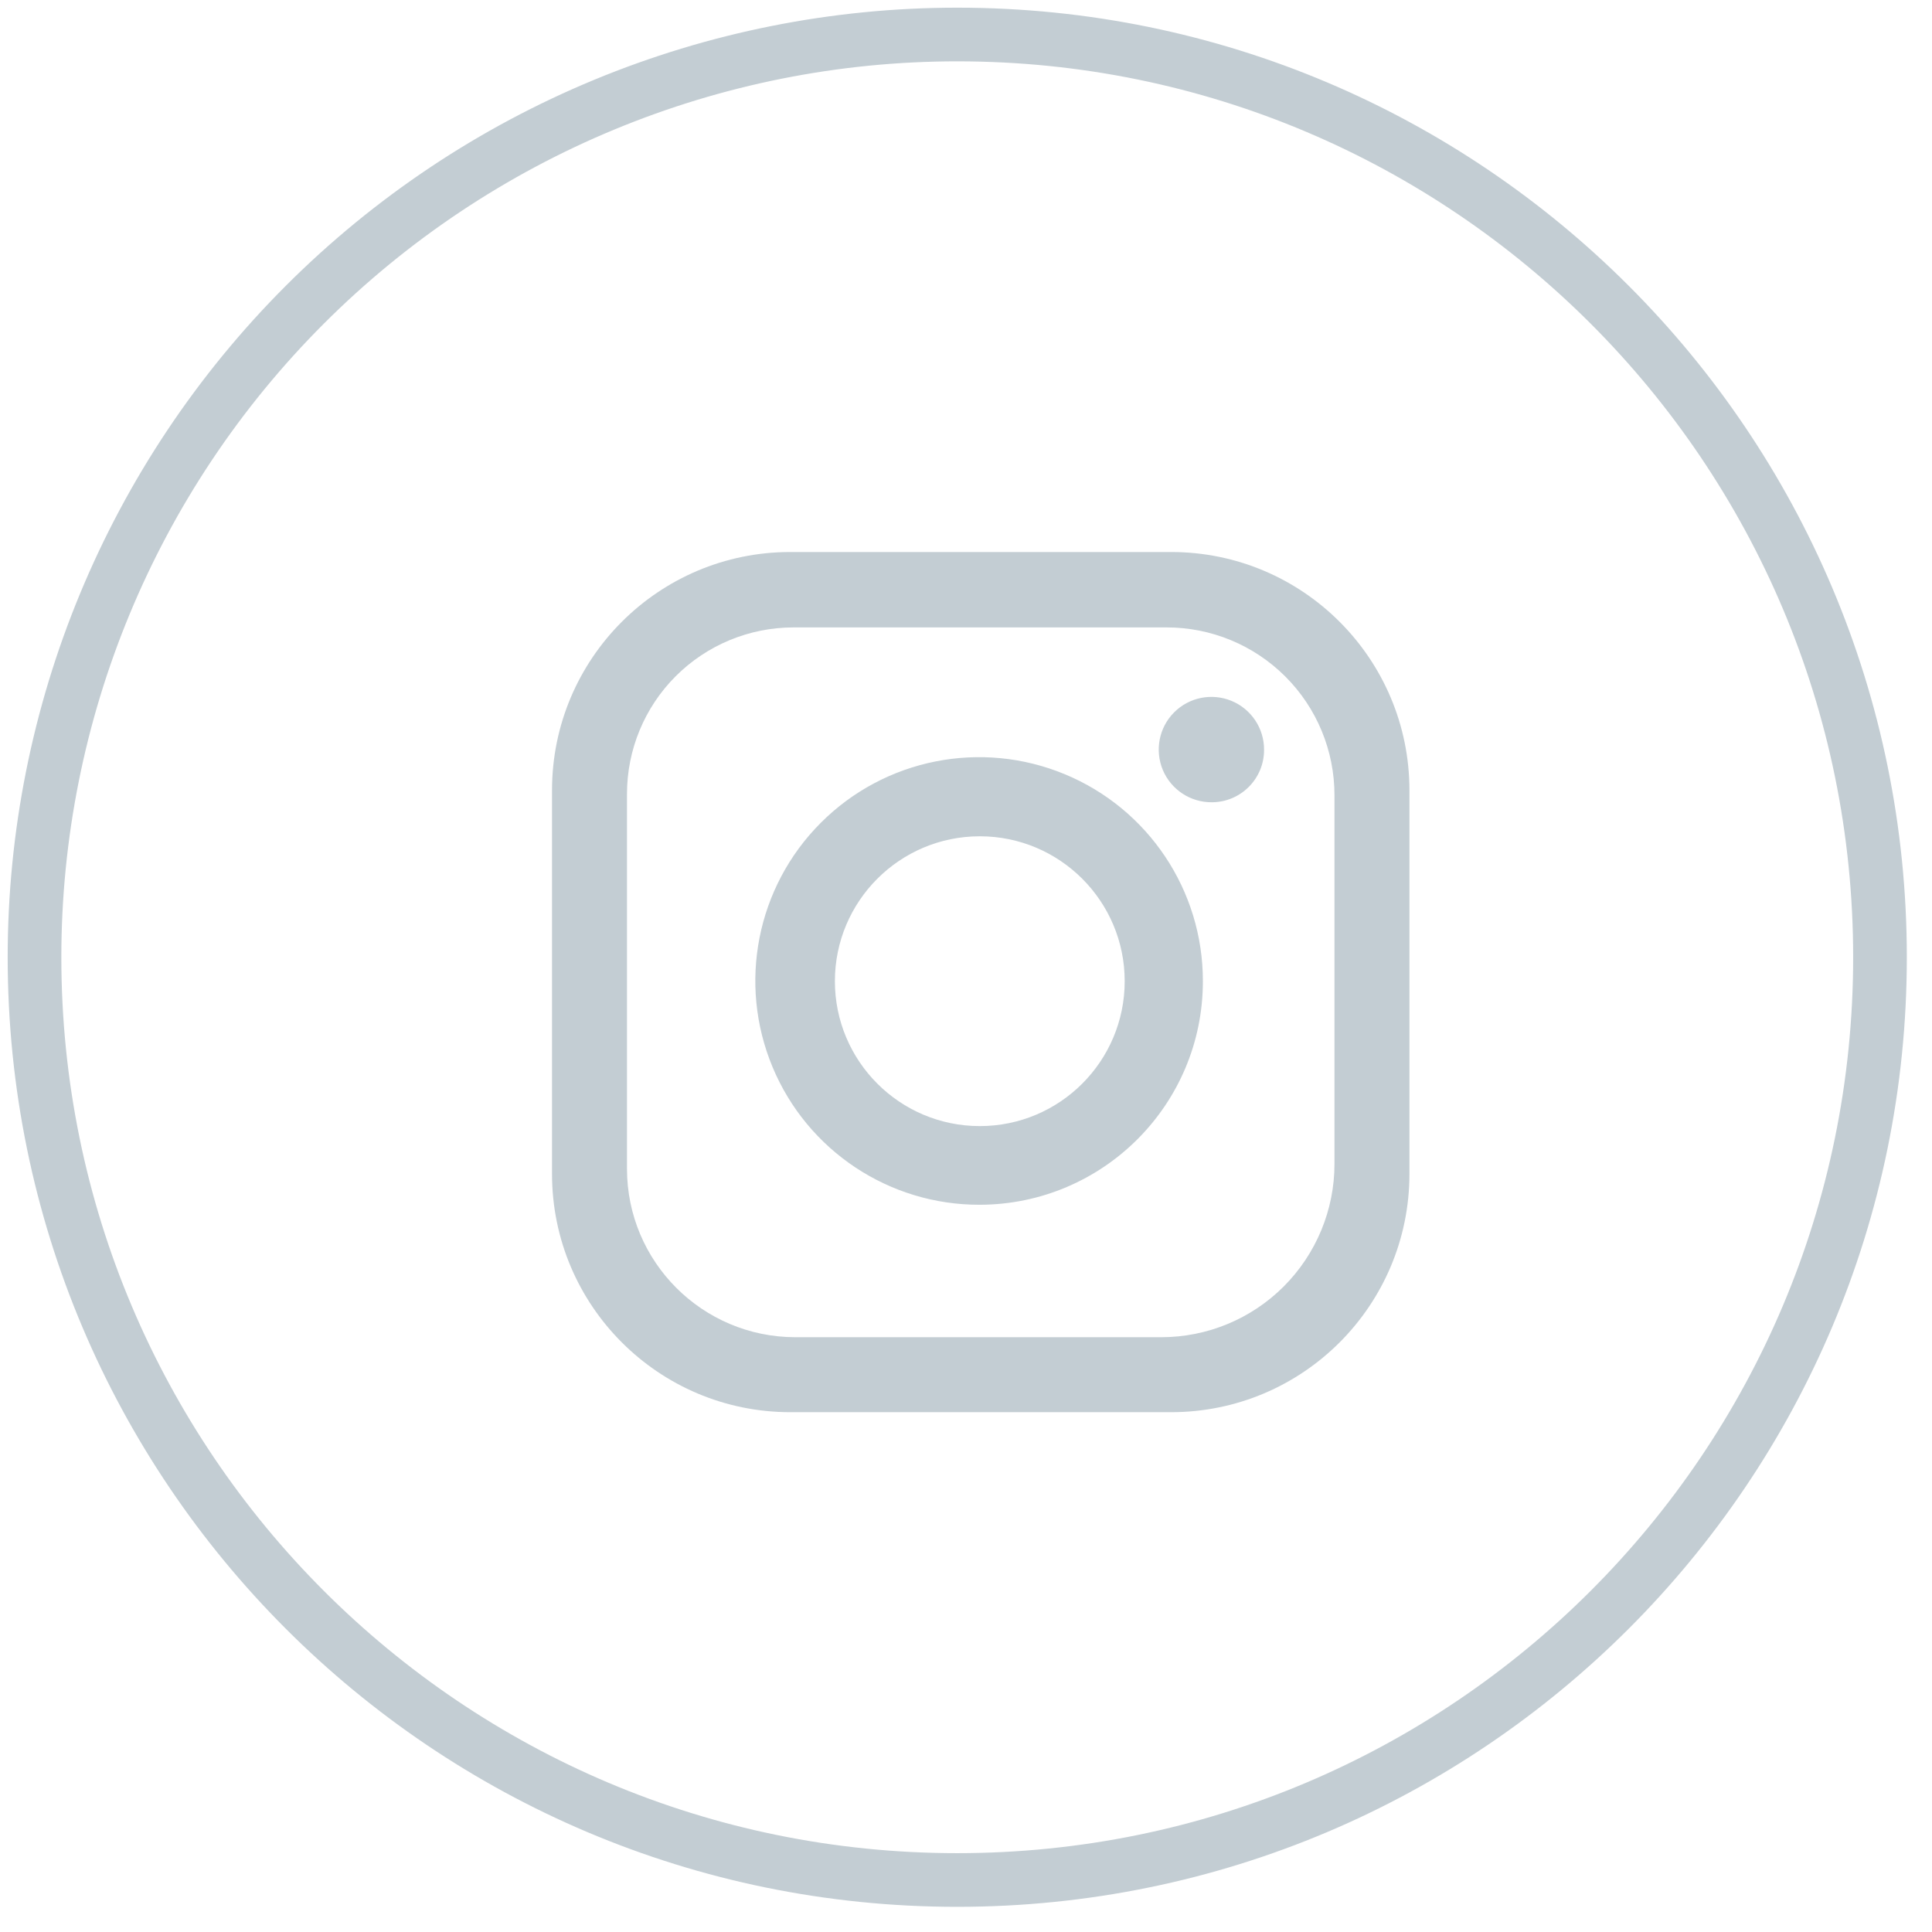
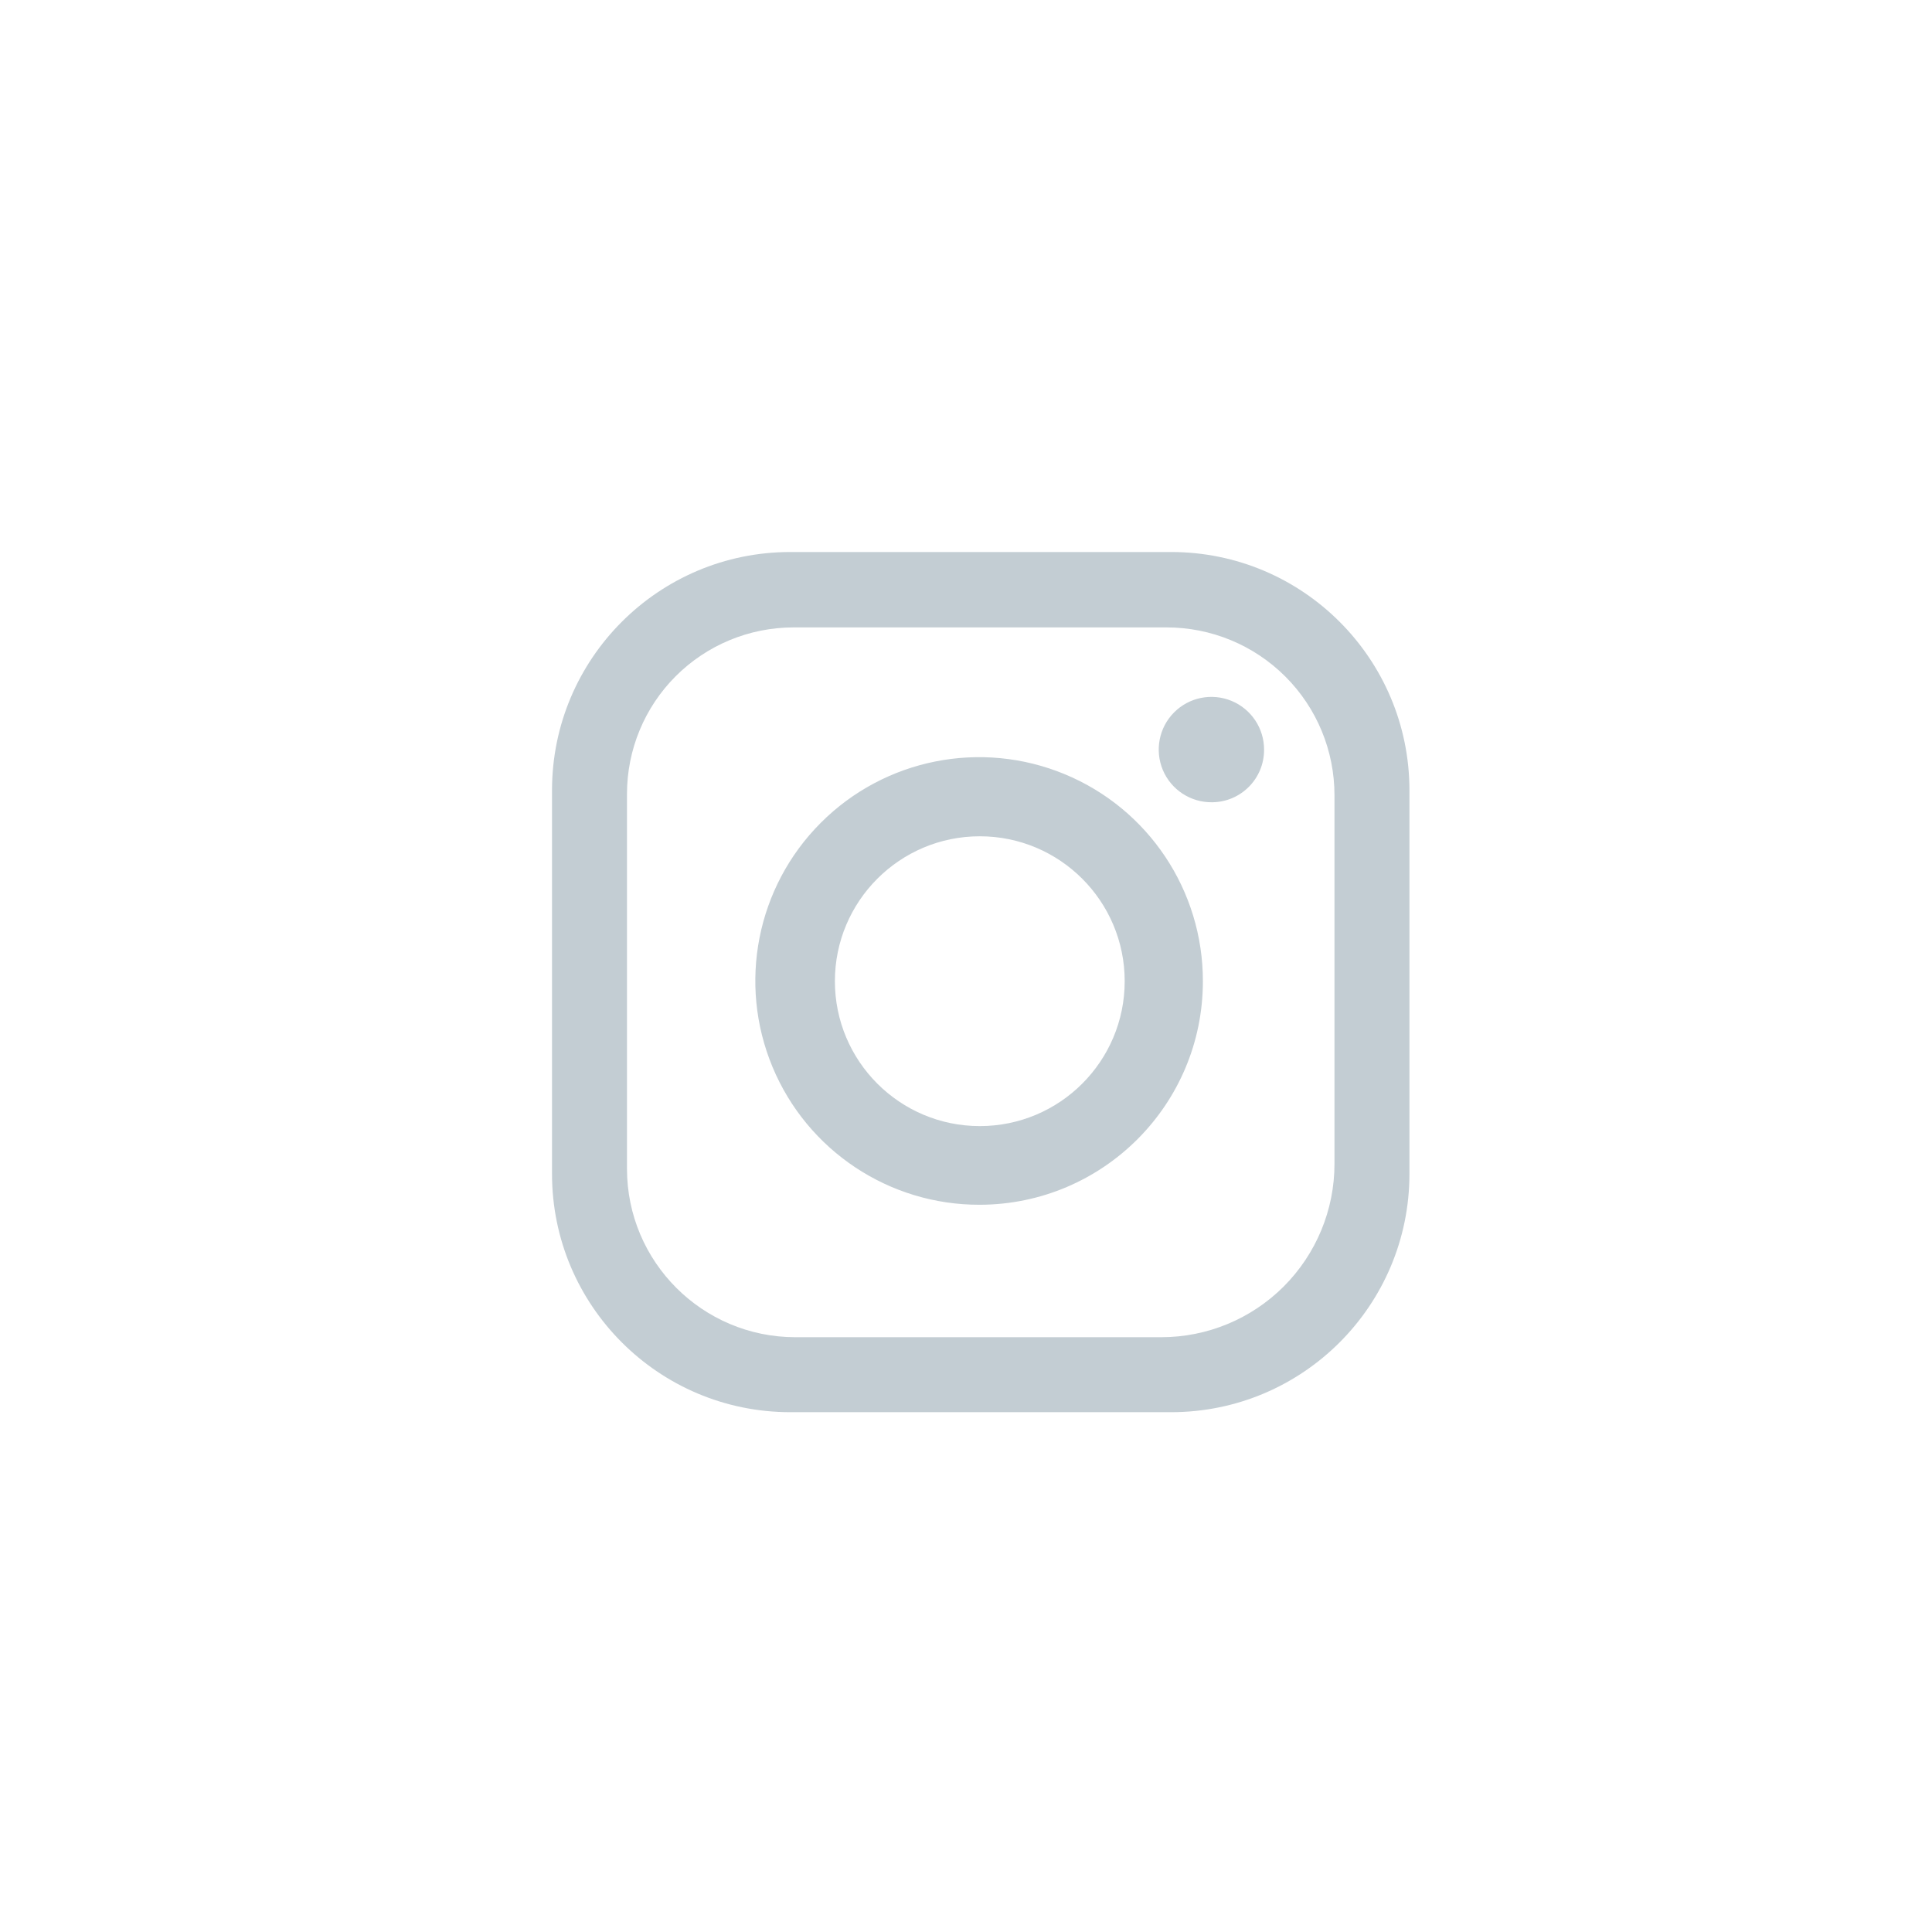
<svg xmlns="http://www.w3.org/2000/svg" width="36px" height="36px" viewBox="0 0 36 36">
  <title>a/icons/sm/inst</title>
  <desc>Created with Sketch.</desc>
  <g id="Page-1" stroke="none" stroke-width="1" fill="none" fill-rule="evenodd">
    <g id="Artboard" transform="translate(-178, -293)">
      <g id="a/icons/sm/inst" transform="translate(178, 293)">
-         <path d="M17.84,0.643 C27.336,0.644 35.032,8.343 35.031,17.839 C35.03,27.335 27.332,35.032 17.836,35.031 C8.34,35.031 0.643,27.333 0.643,17.837 C0.643,13.276 2.455,8.903 5.68,5.678 C8.905,2.453 13.279,0.642 17.84,0.643 Z" id="Ellipse_5_copy_2-path" stroke="#C3CDD3" fill-rule="nonzero" />
        <path d="M21.823,26.314 L14.726,26.314 C12.274,26.314 10.286,24.326 10.286,21.874 L10.286,14.726 C10.286,12.274 12.274,10.286 14.726,10.286 L21.823,10.286 C24.275,10.286 26.262,12.274 26.263,14.726 L26.263,21.874 C26.262,24.326 24.275,26.314 21.823,26.314 L21.823,26.314 Z M24.866,14.82 C24.867,13.99 24.538,13.193 23.951,12.607 C23.364,12.02 22.567,11.69 21.737,11.691 L14.786,11.691 C13.963,11.691 13.173,12.018 12.591,12.6 C12.009,13.182 11.683,13.971 11.683,14.794 L11.683,21.78 C11.684,23.512 13.088,24.916 14.82,24.917 L21.634,24.917 C22.492,24.918 23.314,24.578 23.92,23.972 C24.526,23.365 24.867,22.543 24.866,21.686 L24.866,14.82 L24.866,14.82 Z M22.586,14.949 C22.187,14.954 21.825,14.718 21.669,14.351 C21.514,13.984 21.595,13.559 21.876,13.276 C22.156,12.993 22.58,12.908 22.948,13.06 C23.317,13.213 23.556,13.573 23.554,13.971 C23.556,14.508 23.123,14.945 22.586,14.949 Z M18.257,22.449 C16.569,22.454 15.044,21.441 14.395,19.882 C13.746,18.324 14.1,16.528 15.293,15.333 C16.485,14.138 18.28,13.78 19.84,14.426 C21.4,15.072 22.416,16.595 22.414,18.283 C22.415,20.58 20.555,22.444 18.257,22.449 L18.257,22.449 Z M18.257,15.583 C16.766,15.583 15.557,16.792 15.557,18.283 C15.557,19.774 16.766,20.983 18.257,20.983 C19.748,20.983 20.957,19.774 20.957,18.283 C20.957,16.792 19.748,15.583 18.257,15.583 L18.257,15.583 Z" id="Rounded_Rectangle_1" fill="#C3CDD3" />
      </g>
    </g>
  </g>
</svg>